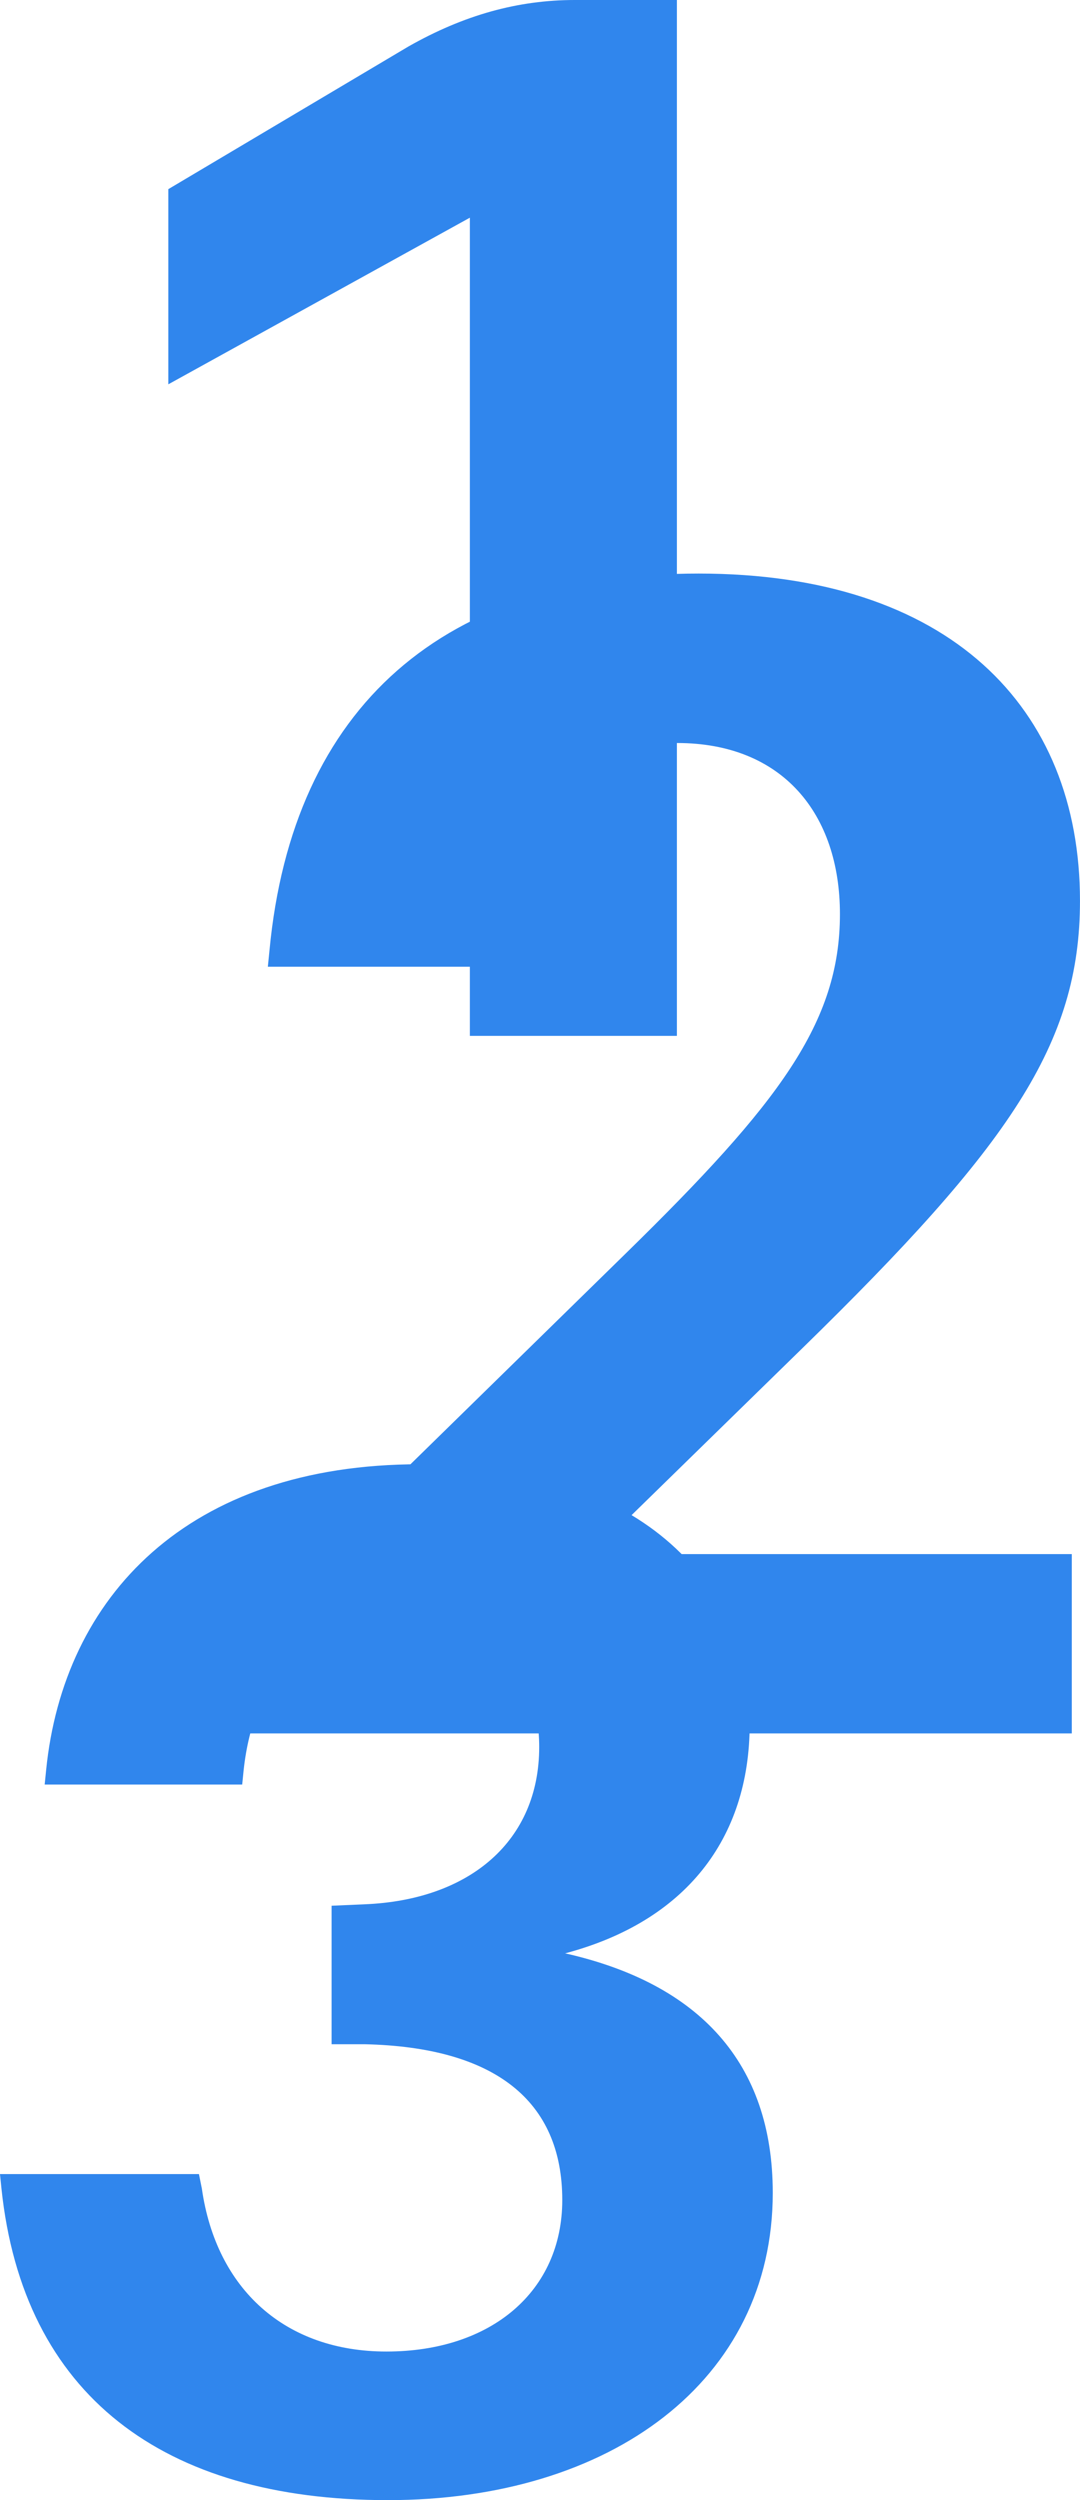
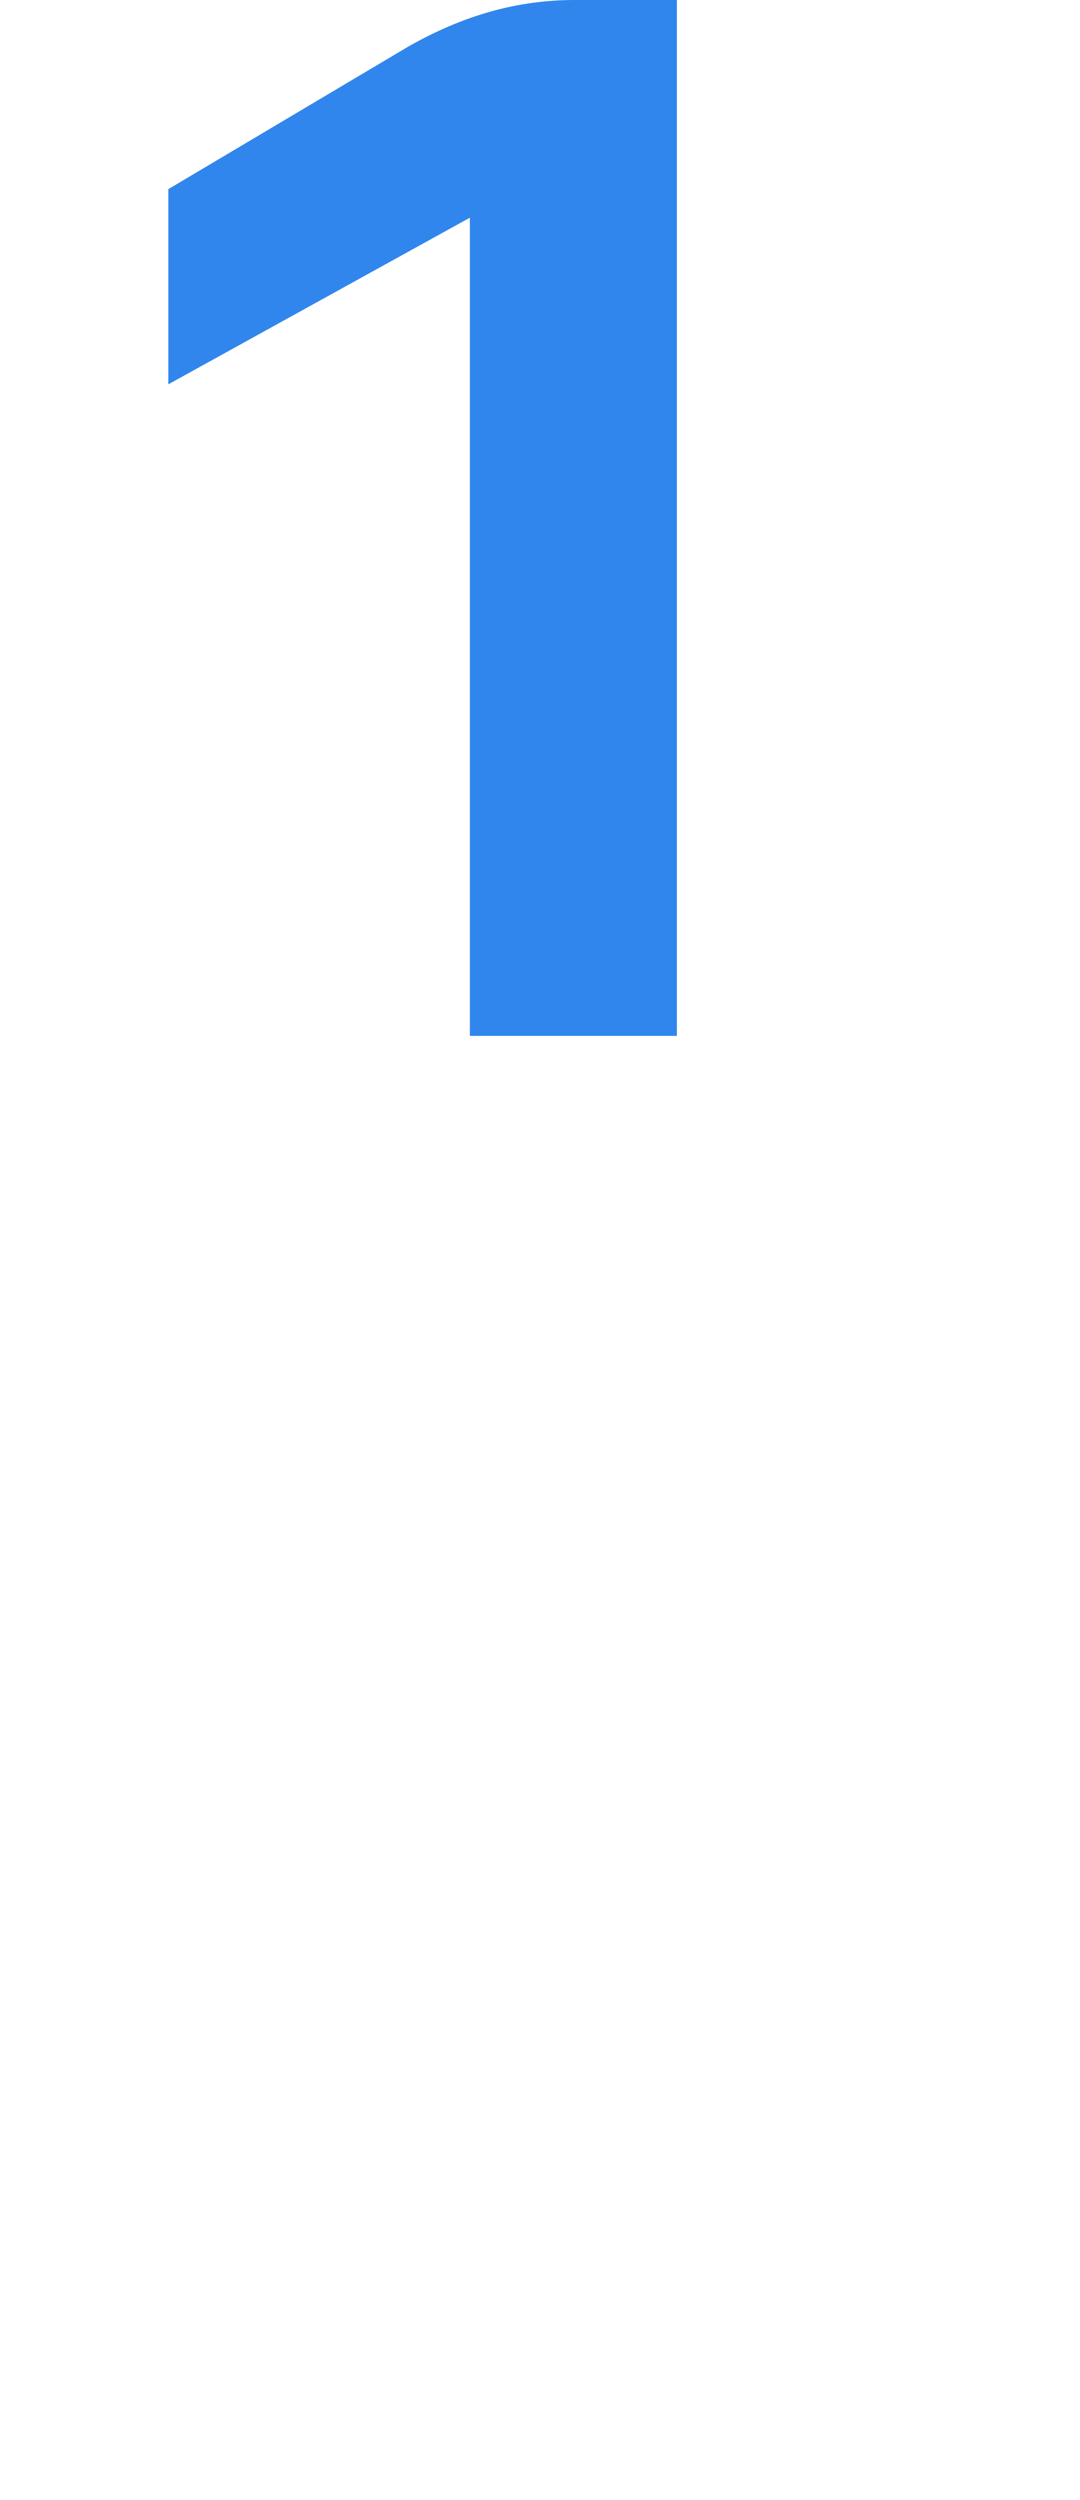
<svg xmlns="http://www.w3.org/2000/svg" width="223.632" height="517.332" viewBox="0 0 223.632 517.332">
  <g id="Group_13813" data-name="Group 13813" transform="translate(-129.368 -833.198)">
    <g id="Group_13810" data-name="Group 13810" transform="translate(164.221 833.198)" style="mix-blend-mode: multiply;isolation: isolate">
      <path id="Path_104582" data-name="Path 104582" d="M67.41-138H46.286c-11.8,0-22.988,3.106-34.482,9.63L-37.9-98.859v40.384L24.54-92.956v169.3H67.41V-138Z" transform="translate(37.9 138)" fill="#3086ed" />
    </g>
-     <path id="Path_104612" data-name="Path 104612" d="M21.13,61.894,64.7,19.341c42.894-41.872,57.532-62.979,57.532-92.6C122.237-113.425,95-141,43.258-141c-52.766,0-84.085,27.575-88.851,77.958l-.34,3.4H.7l.34-3.4c3.064-28.255,14.3-42.894,37.787-42.894,21.787,0,33.7,14.638,33.7,35.4,0,22.468-12.6,39.149-44.255,70.128L-50.7,76.873V99H120.534V61.894Z" transform="translate(230.764 1092.88)" fill="#3086ed" style="mix-blend-mode: multiply;isolation: isolate" />
-     <path id="Path_104613" data-name="Path 104613" d="M117.632,89.938c24.778-6.568,38.212-23.584,38.212-47.466,0-30.152-23.584-53.736-68.364-53.736-48.064,0-73.737,27.465-77.32,63.289l-.3,2.985h40.9l.3-2.985c2.09-19.4,13.434-32.54,31.943-32.54,18.21,0,29.256,11.046,29.256,27.763,0,19.4-14.33,31.644-36.122,32.54l-6.866.3v28.659h6.866c26.868.6,40.9,11.643,40.9,32.241,0,18.807-14.628,31.346-36.421,31.346-20.9,0-35.227-12.837-38.212-33.734l-.6-2.985H.608l.3,2.985c4.478,42.69,33.435,64.483,80.006,64.483,46.272,0,79.708-24.778,79.708-63.587C160.621,112.626,145.4,96.207,117.632,89.938Z" transform="translate(128.76 1147.449)" fill="#3086ed" style="mix-blend-mode: multiply;isolation: isolate" />
  </g>
</svg>